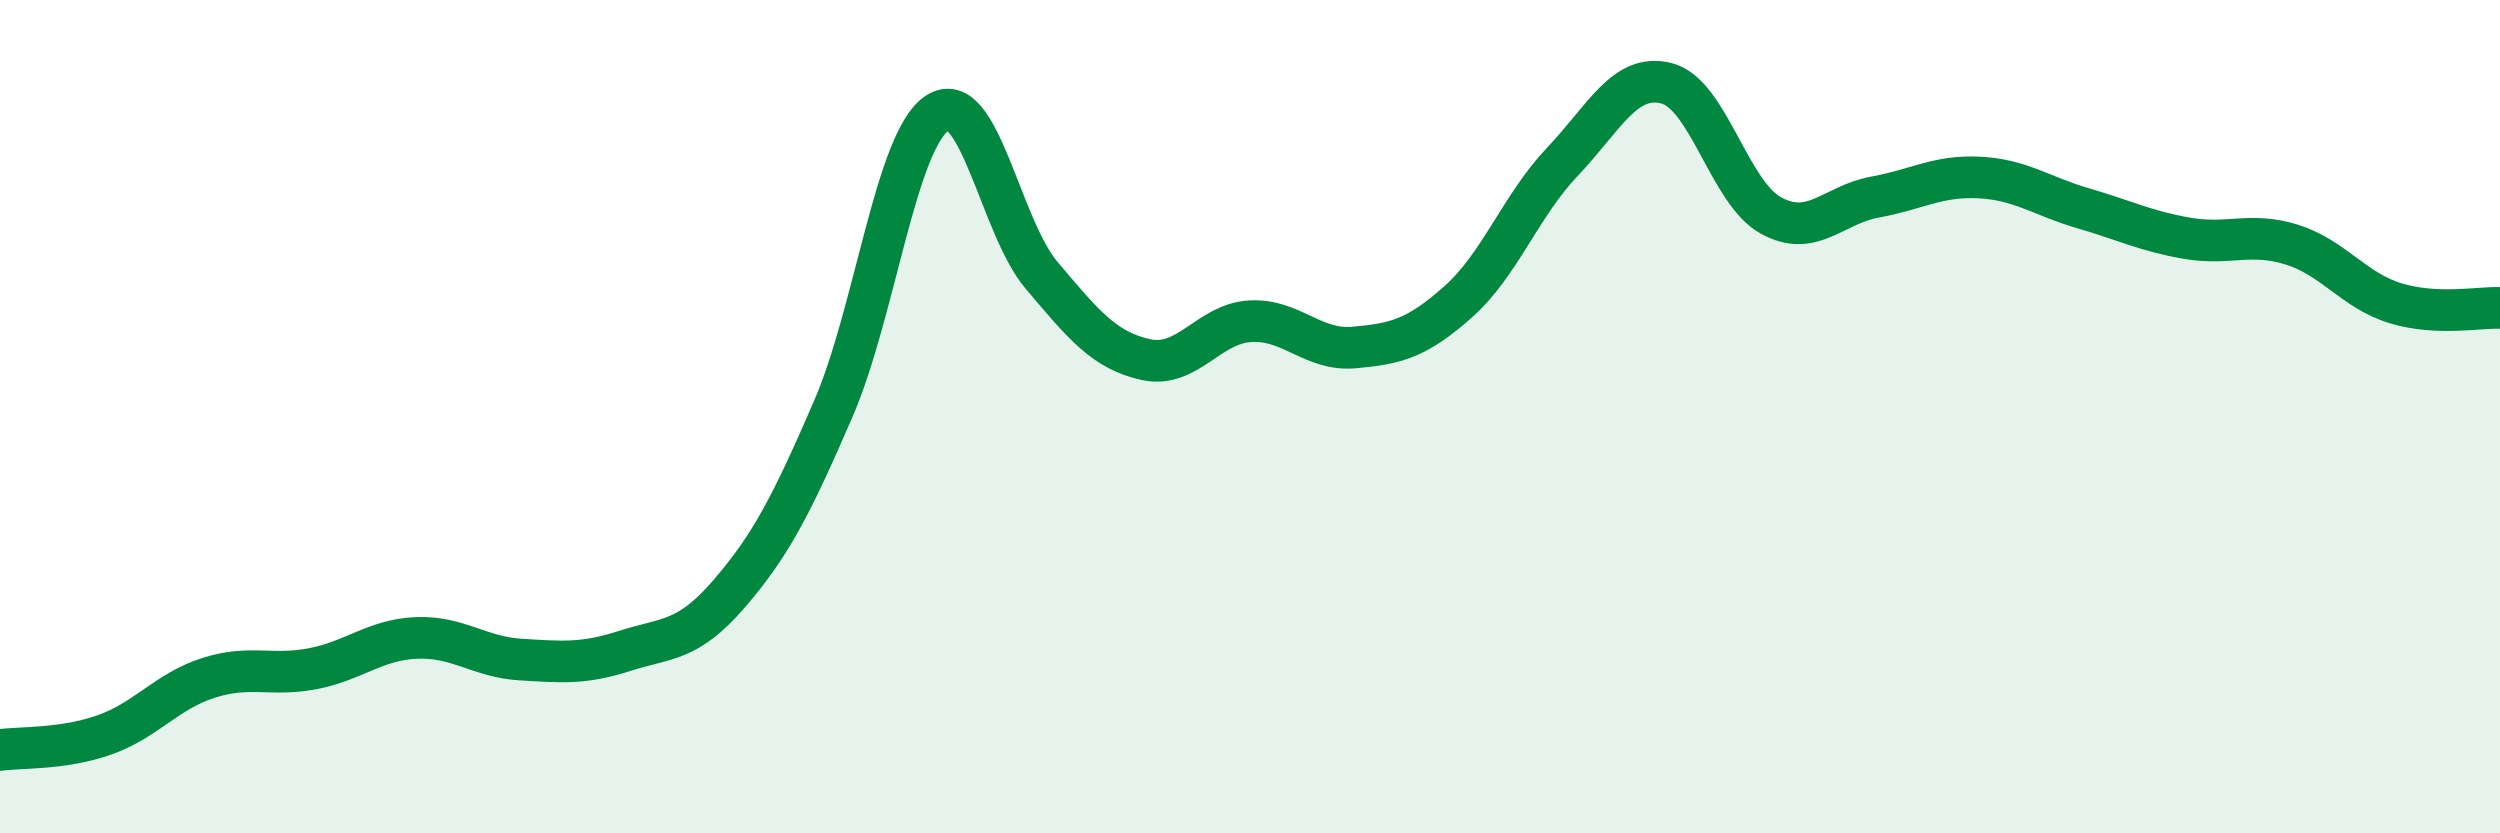
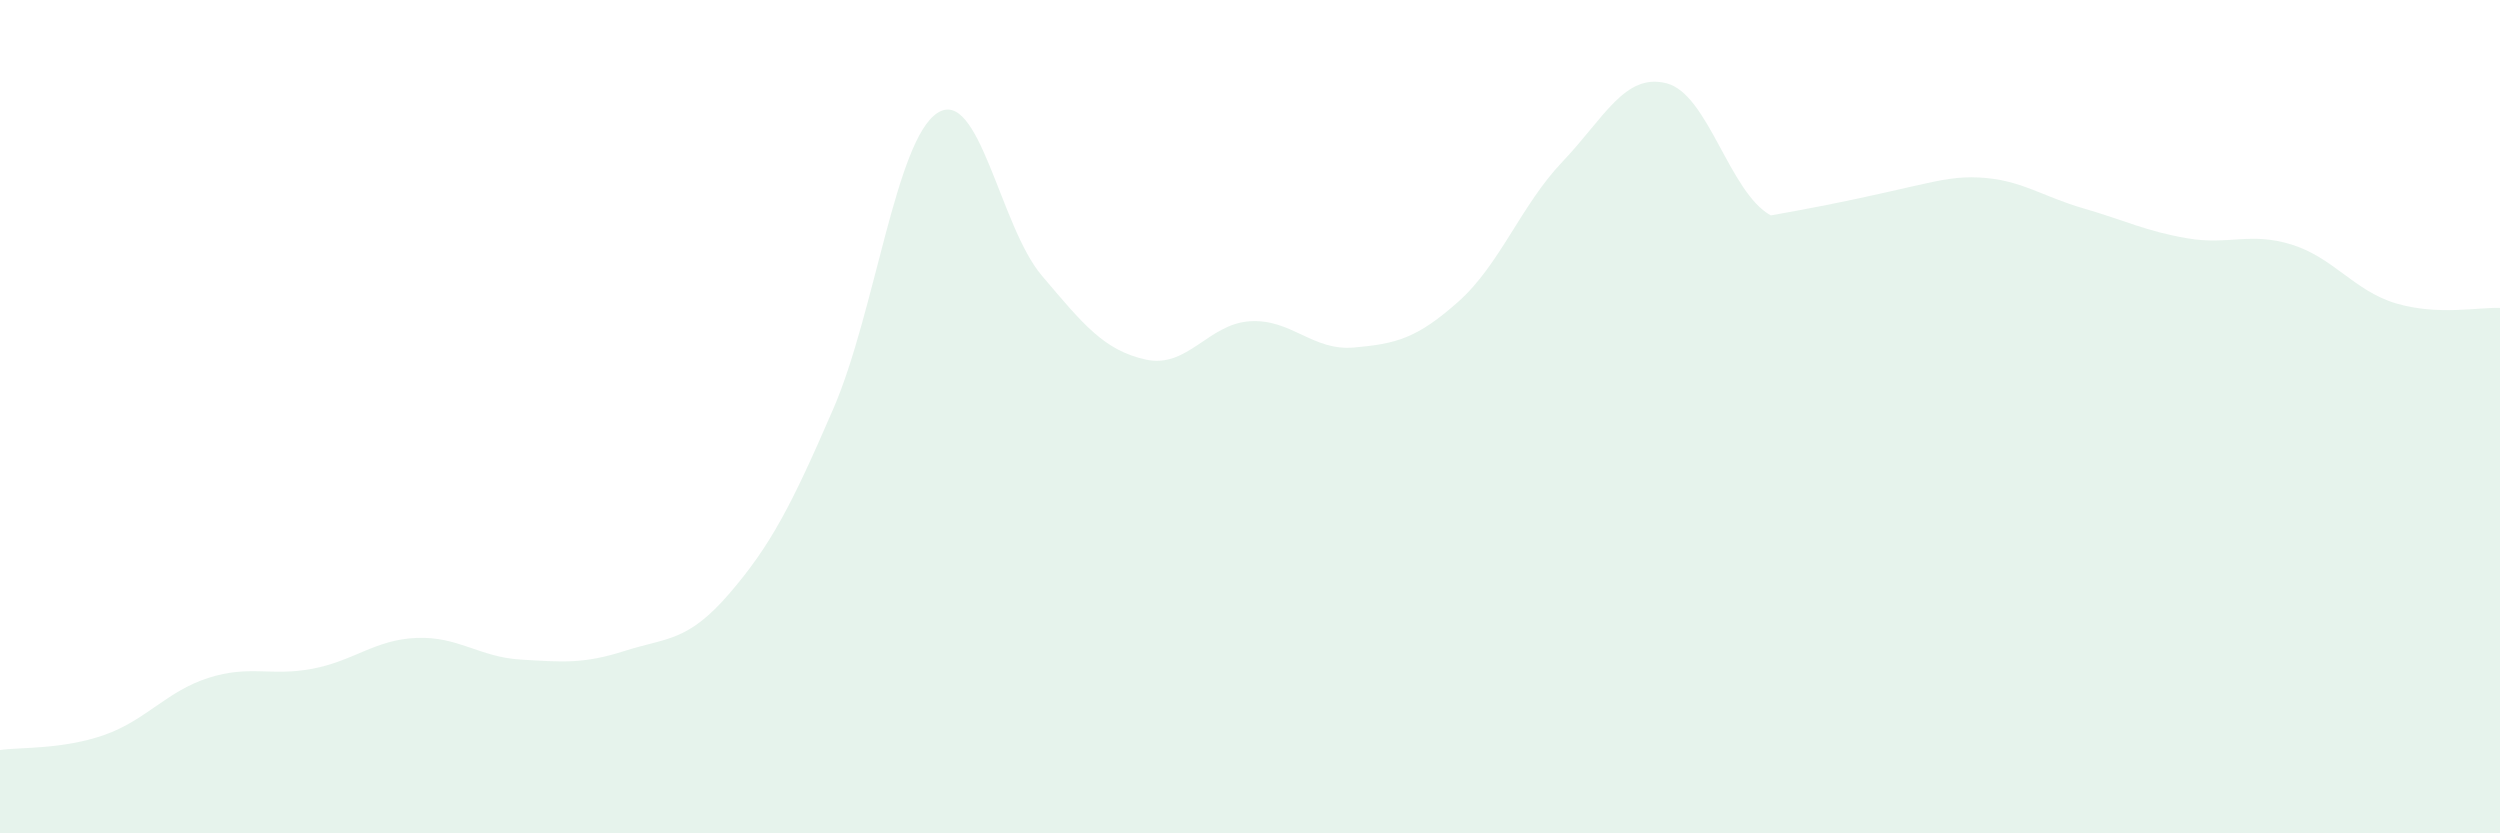
<svg xmlns="http://www.w3.org/2000/svg" width="60" height="20" viewBox="0 0 60 20">
-   <path d="M 0,18 C 0.5,17.93 1.5,17.99 2.5,17.64 C 3.5,17.29 4,16.59 5,16.27 C 6,15.95 6.5,16.24 7.5,16.05 C 8.5,15.86 9,15.35 10,15.31 C 11,15.27 11.5,15.77 12.5,15.83 C 13.5,15.89 14,15.94 15,15.62 C 16,15.3 16.5,15.41 17.5,14.25 C 18.5,13.09 19,12.12 20,9.81 C 21,7.5 21.5,3.35 22.5,2.71 C 23.5,2.07 24,5.43 25,6.61 C 26,7.79 26.5,8.41 27.5,8.63 C 28.5,8.85 29,7.77 30,7.71 C 31,7.65 31.5,8.43 32.5,8.34 C 33.5,8.25 34,8.13 35,7.24 C 36,6.35 36.5,4.93 37.5,3.88 C 38.5,2.83 39,1.74 40,2 C 41,2.26 41.5,4.62 42.5,5.17 C 43.5,5.72 44,4.91 45,4.73 C 46,4.55 46.5,4.21 47.5,4.26 C 48.5,4.31 49,4.71 50,5 C 51,5.29 51.5,5.55 52.5,5.72 C 53.5,5.89 54,5.56 55,5.87 C 56,6.18 56.5,6.98 57.5,7.28 C 58.5,7.58 59.5,7.37 60,7.39L60 20L0 20Z" fill="#008740" opacity="0.1" stroke-linecap="round" stroke-linejoin="round" />
-   <path d="M 0,18 C 0.5,17.93 1.5,17.99 2.5,17.64 C 3.5,17.29 4,16.59 5,16.27 C 6,15.95 6.5,16.24 7.5,16.05 C 8.5,15.86 9,15.35 10,15.31 C 11,15.27 11.5,15.77 12.5,15.83 C 13.5,15.89 14,15.94 15,15.62 C 16,15.3 16.5,15.41 17.5,14.25 C 18.5,13.09 19,12.12 20,9.81 C 21,7.5 21.5,3.35 22.5,2.71 C 23.5,2.07 24,5.43 25,6.61 C 26,7.79 26.5,8.41 27.5,8.63 C 28.5,8.85 29,7.77 30,7.71 C 31,7.65 31.5,8.43 32.5,8.34 C 33.5,8.25 34,8.13 35,7.24 C 36,6.35 36.5,4.93 37.5,3.88 C 38.5,2.83 39,1.74 40,2 C 41,2.26 41.5,4.62 42.5,5.17 C 43.5,5.72 44,4.91 45,4.73 C 46,4.55 46.5,4.21 47.5,4.26 C 48.5,4.31 49,4.71 50,5 C 51,5.29 51.5,5.55 52.5,5.72 C 53.5,5.89 54,5.56 55,5.87 C 56,6.18 56.5,6.98 57.5,7.28 C 58.5,7.58 59.5,7.37 60,7.39" stroke="#008740" stroke-width="1" fill="none" stroke-linecap="round" stroke-linejoin="round" />
+   <path d="M 0,18 C 0.5,17.93 1.5,17.99 2.5,17.64 C 3.5,17.29 4,16.59 5,16.27 C 6,15.95 6.5,16.24 7.5,16.05 C 8.5,15.86 9,15.35 10,15.31 C 11,15.27 11.5,15.77 12.5,15.83 C 13.5,15.89 14,15.94 15,15.62 C 16,15.3 16.5,15.41 17.5,14.25 C 18.5,13.09 19,12.12 20,9.81 C 21,7.5 21.5,3.35 22.5,2.71 C 23.5,2.07 24,5.43 25,6.61 C 26,7.79 26.5,8.41 27.5,8.63 C 28.5,8.85 29,7.77 30,7.71 C 31,7.65 31.5,8.43 32.5,8.34 C 33.5,8.25 34,8.13 35,7.24 C 36,6.35 36.5,4.93 37.5,3.88 C 38.5,2.83 39,1.74 40,2 C 41,2.26 41.5,4.62 42.5,5.17 C 46,4.55 46.5,4.21 47.5,4.26 C 48.5,4.31 49,4.71 50,5 C 51,5.29 51.5,5.55 52.5,5.72 C 53.5,5.89 54,5.56 55,5.87 C 56,6.18 56.5,6.98 57.5,7.28 C 58.5,7.58 59.5,7.37 60,7.39L60 20L0 20Z" fill="#008740" opacity="0.1" stroke-linecap="round" stroke-linejoin="round" />
</svg>